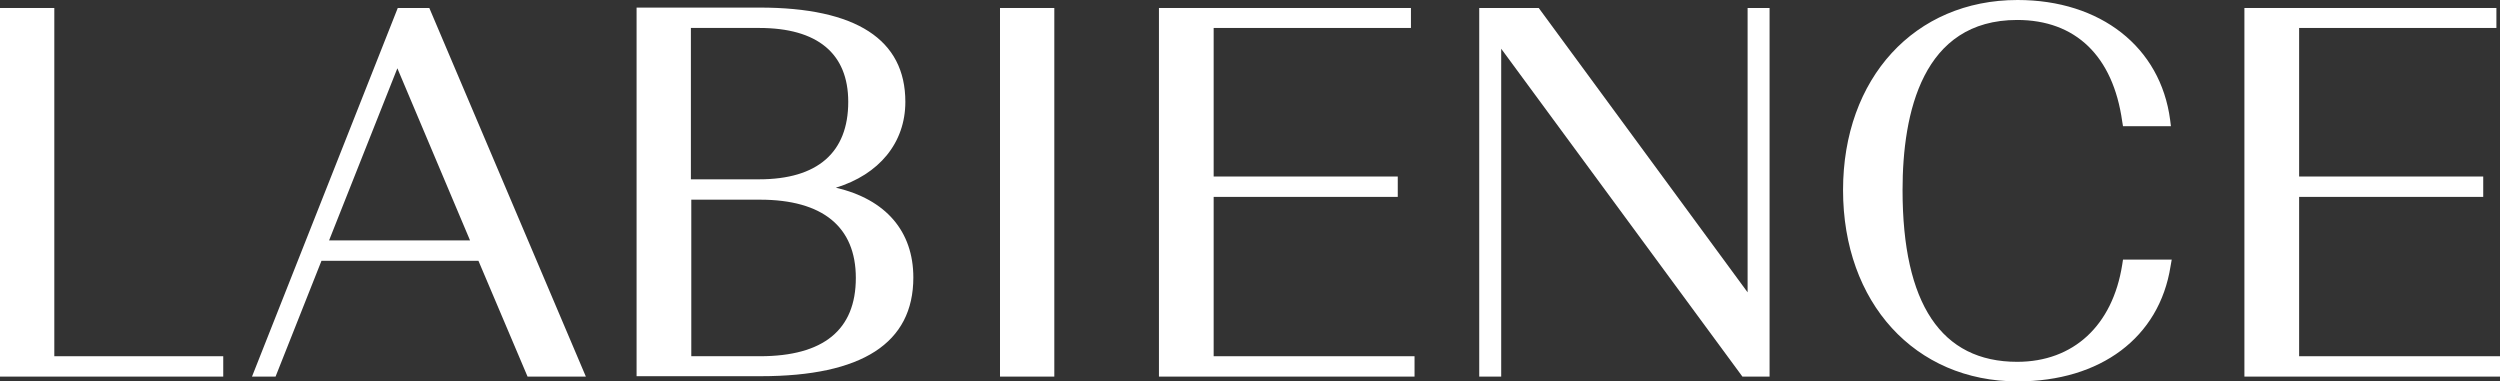
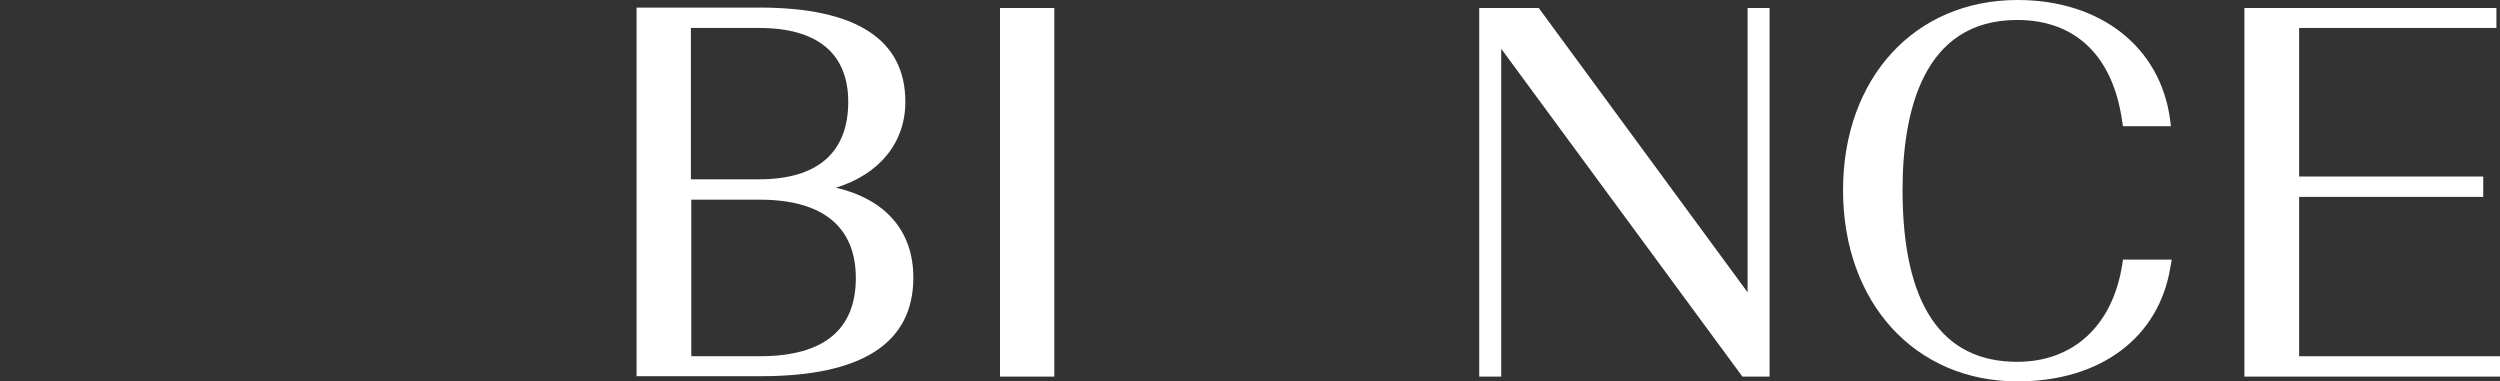
<svg xmlns="http://www.w3.org/2000/svg" version="1.1" id="Layer_1" x="0px" y="0px" viewBox="0 0 626 95.5" style="enable-background:new 0 0 626 95.5;" xml:space="preserve">
  <rect x="0" y="0" width="626" height="95.5" fill="#333333" stroke="none" />
  <style type="text/css"> .st0{fill:#FFFFFF;} </style>
-   <polygon class="st0" points="13.6,2 0,2 0,94.3 55.9,94.3 55.9,89.2 13.6,89.2 " />
-   <path class="st0" d="M99.6,2L63.1,94.3H69l11.5-29h39.3l12.3,29h14.6L107.5,2H99.6z M82.4,60.2l17.1-43.1l18.2,43.1H82.4z" />
  <path class="st0" d="M209.3,47c10.8-3.3,17.4-11.2,17.4-21.5c0-15.6-12.3-23.6-36.5-23.6h-30.8v92.3h31.1c25.4,0,38.2-8.3,38.2-24.7 C228.7,57.9,221.8,49.9,209.3,47z M190.1,44.9H173V7h17.1c14.6,0,22.3,6.4,22.3,18.5C212.4,38.2,204.7,44.9,190.1,44.9z M173.1,50 h17.2c15.7,0,24,6.8,24,19.6c0,13-8.1,19.6-24,19.6h-17.2V50z" />
  <rect x="250.4" y="2" class="st0" width="13.6" height="92.3" />
-   <polygon class="st0" points="303.9,49.3 350,49.3 350,44.2 303.9,44.2 303.9,7 353.3,7 353.3,2 290.2,2 290.2,94.3 354.2,94.3 354.2,89.2 303.9,89.2 " />
  <polygon class="st0" points="437.6,73.2 385.3,2 370.4,2 370.4,94.3 375.9,94.3 375.9,12.2 436.3,94.3 443.1,94.3 443.1,2 437.6,2 " />
  <path class="st0" d="M531.4,66.3c-2.4,15.2-12.2,24.3-26.3,24.3c-19,0-28.7-14.5-28.7-43c0-19.4,5-42.6,28.7-42.6 c14.6,0,24,9,26.3,25.4l0.2,1.2h12l-0.2-1.6C541,11.8,526,0,505.2,0c-25.8,0-43.7,19.6-43.7,47.6c0,28.2,18,47.9,43.7,47.9 c20.8,0,35.5-11,38.3-28.8l0.3-1.7h-12.2L531.4,66.3z" />
  <polygon class="st0" points="575.7,89.2 575.7,49.3 621.8,49.3 621.8,44.2 575.7,44.2 575.7,7 625.1,7 625.1,2 562,2 562,94.3 626,94.3 626,89.2 " />
</svg>